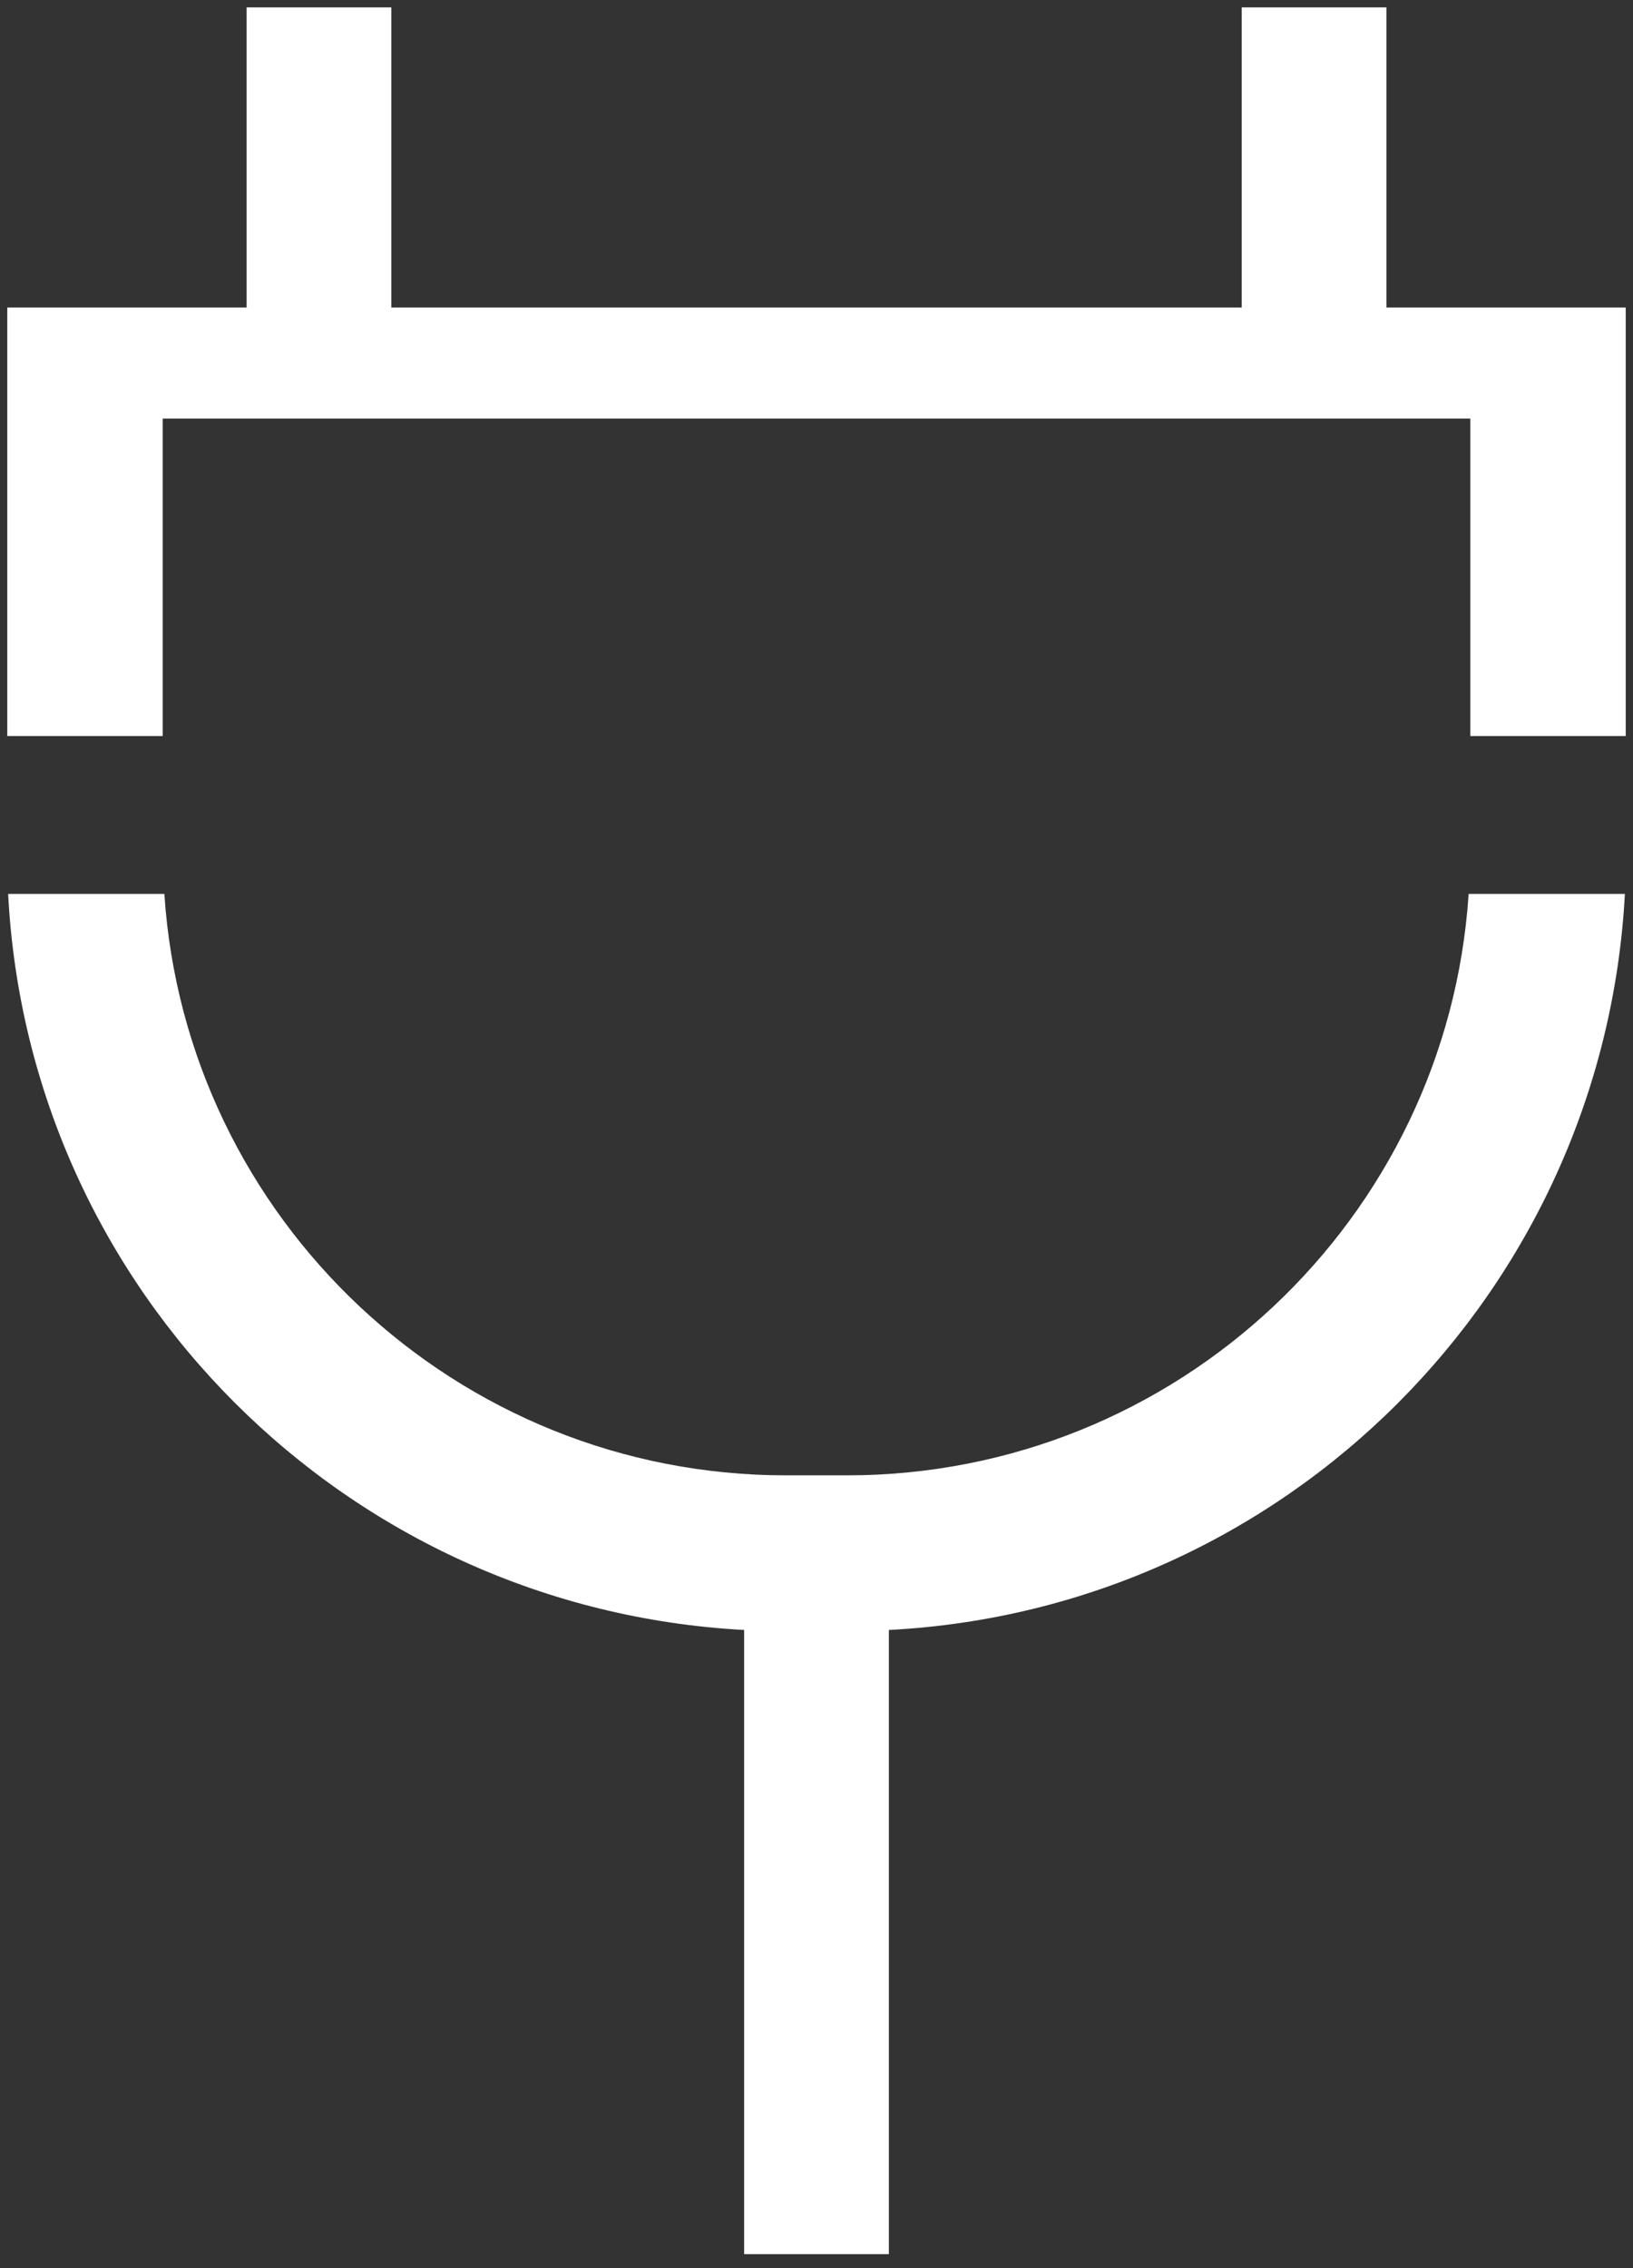
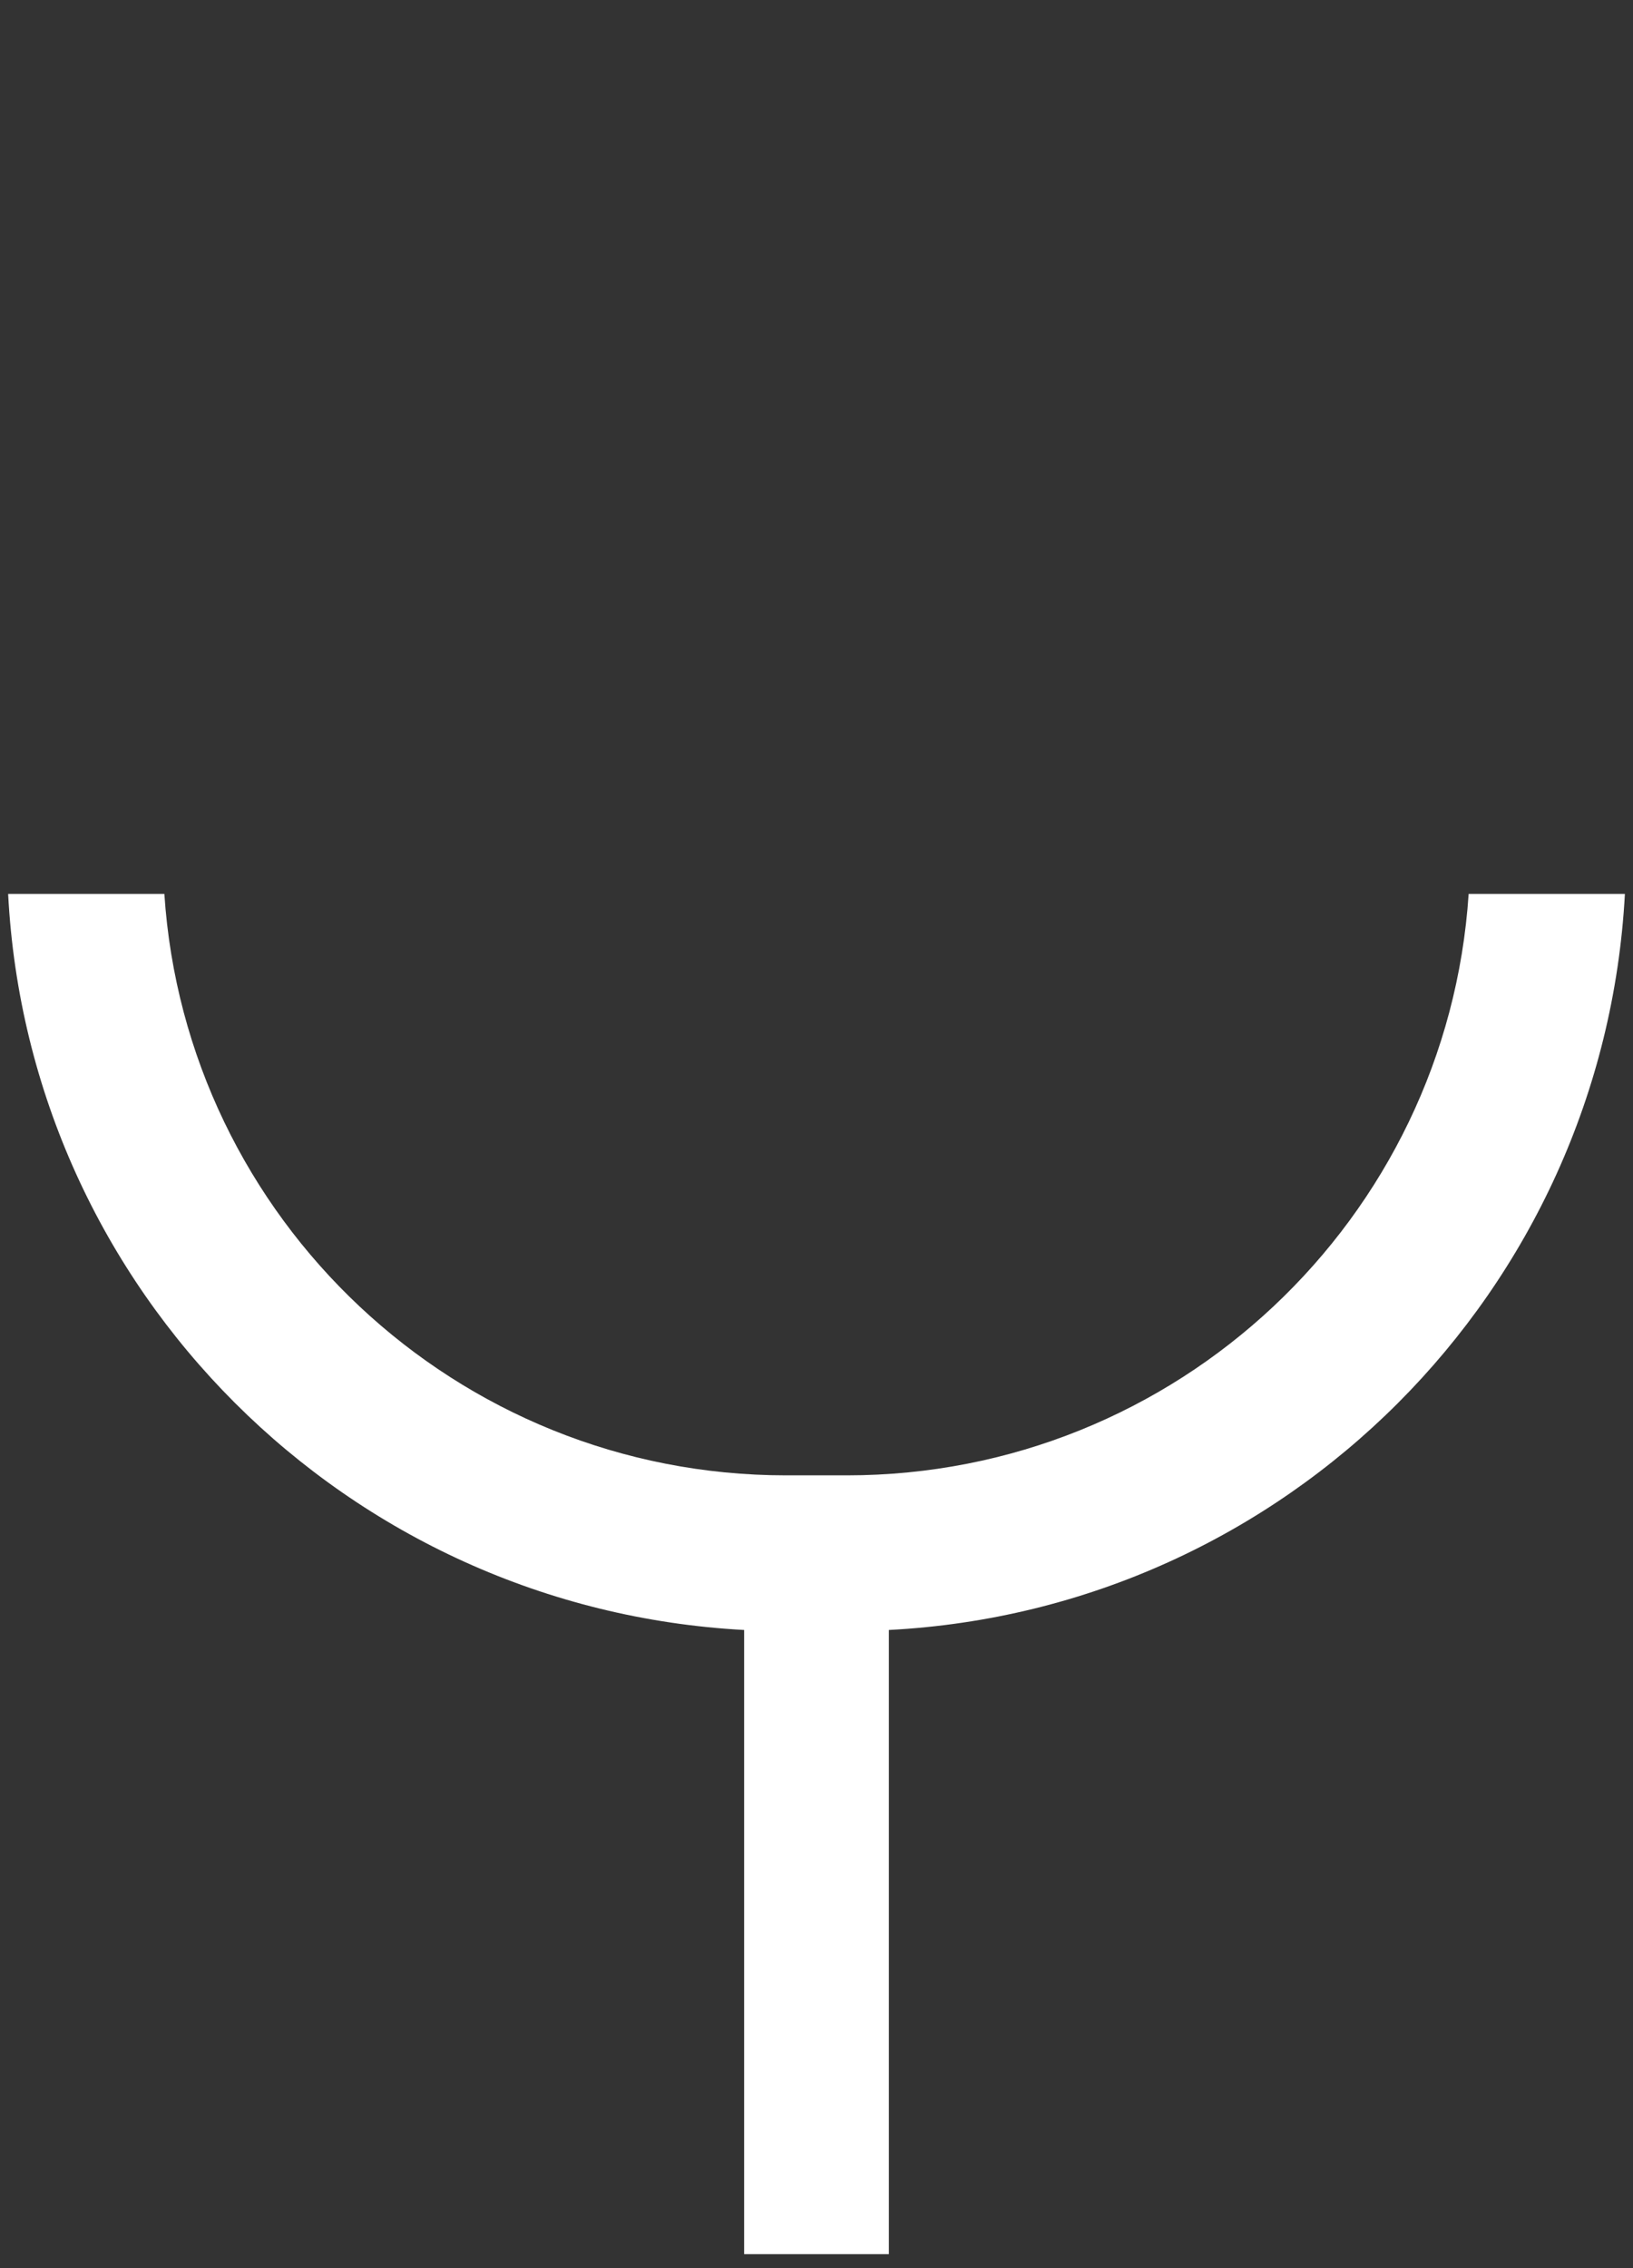
<svg xmlns="http://www.w3.org/2000/svg" width="54" height="75" viewBox="0 0 54 75" fill="none">
  <rect x="0" y="0" width="54" height="75" fill="#333333" stroke="none" />
  <path d="M28.006 48.785H25.994C15.089 48.785 6.142 40.3 5.435 29.559H0.269C0.948 42.694 11.473 53.191 24.607 53.898V74.538H29.393V53.898C42.528 53.218 53.025 42.694 53.732 29.559H48.565C47.858 40.3 38.911 48.785 28.006 48.785Z" fill="white" />
-   <path d="M45.846 0.244H41.06V10.169H12.941V0.244H8.155V10.169H0.241V24.338H5.381V13.841H48.62V24.338H53.759V10.169H45.846V0.244Z" fill="white" />
</svg>